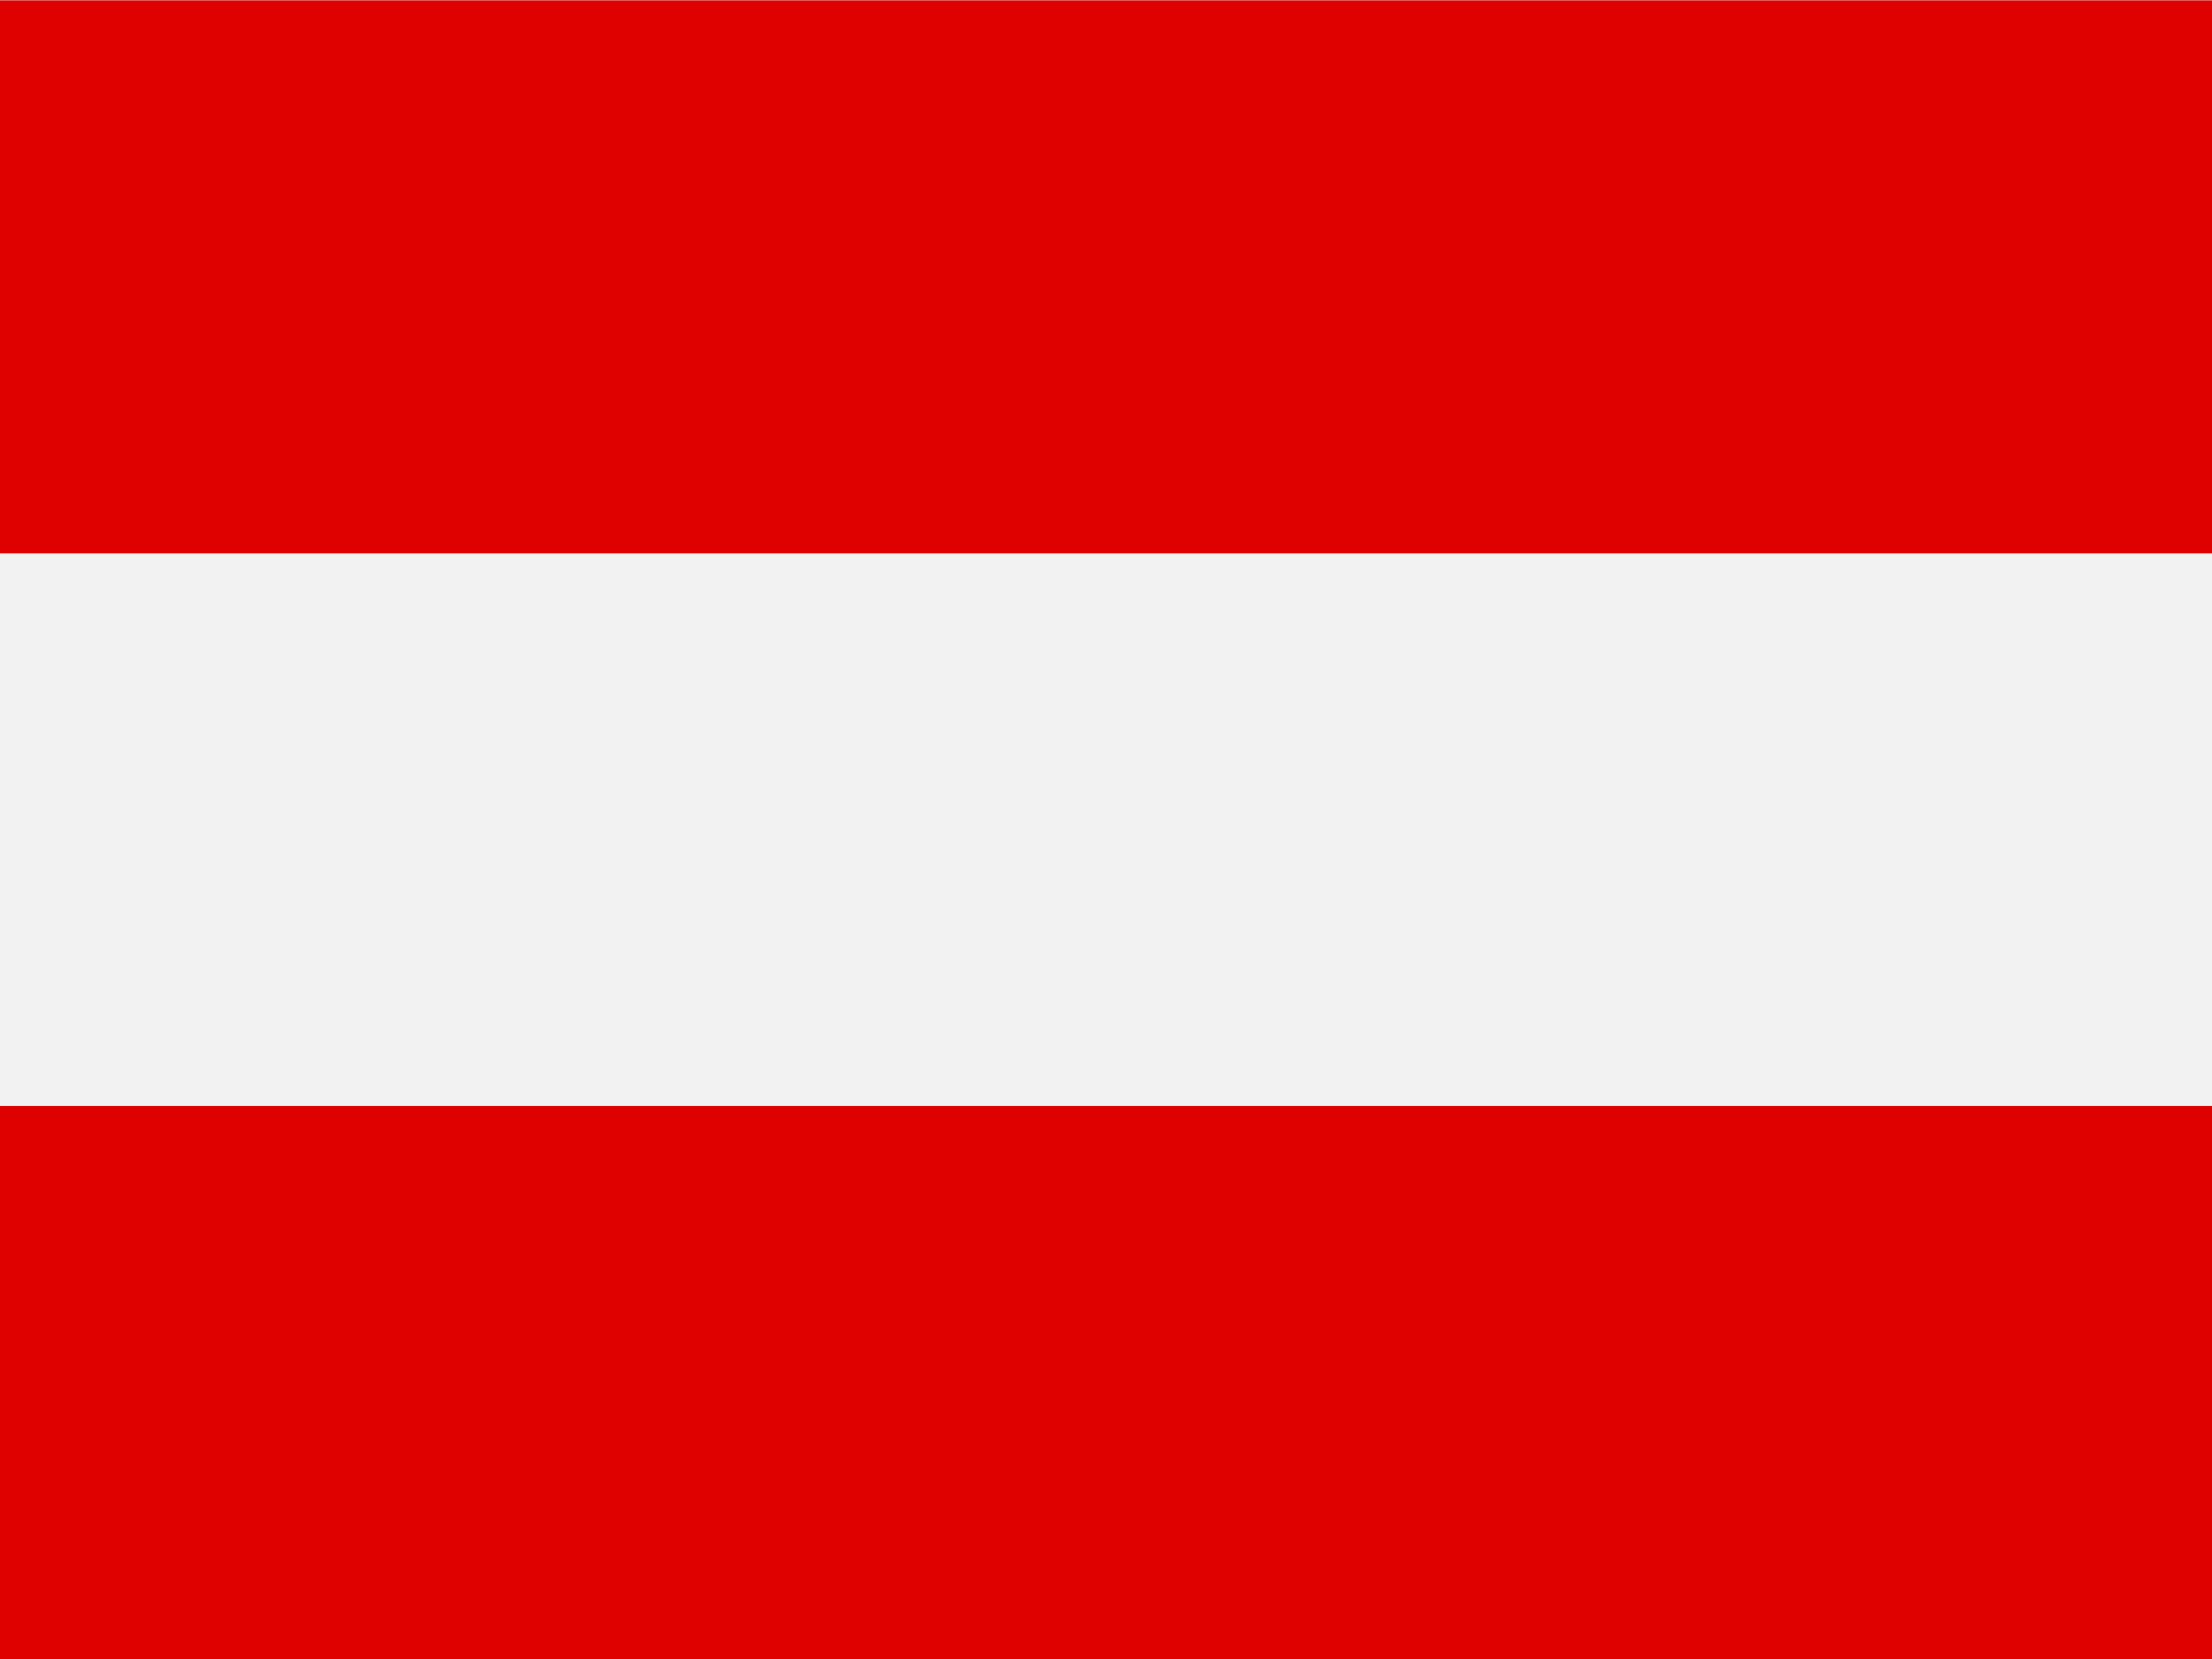
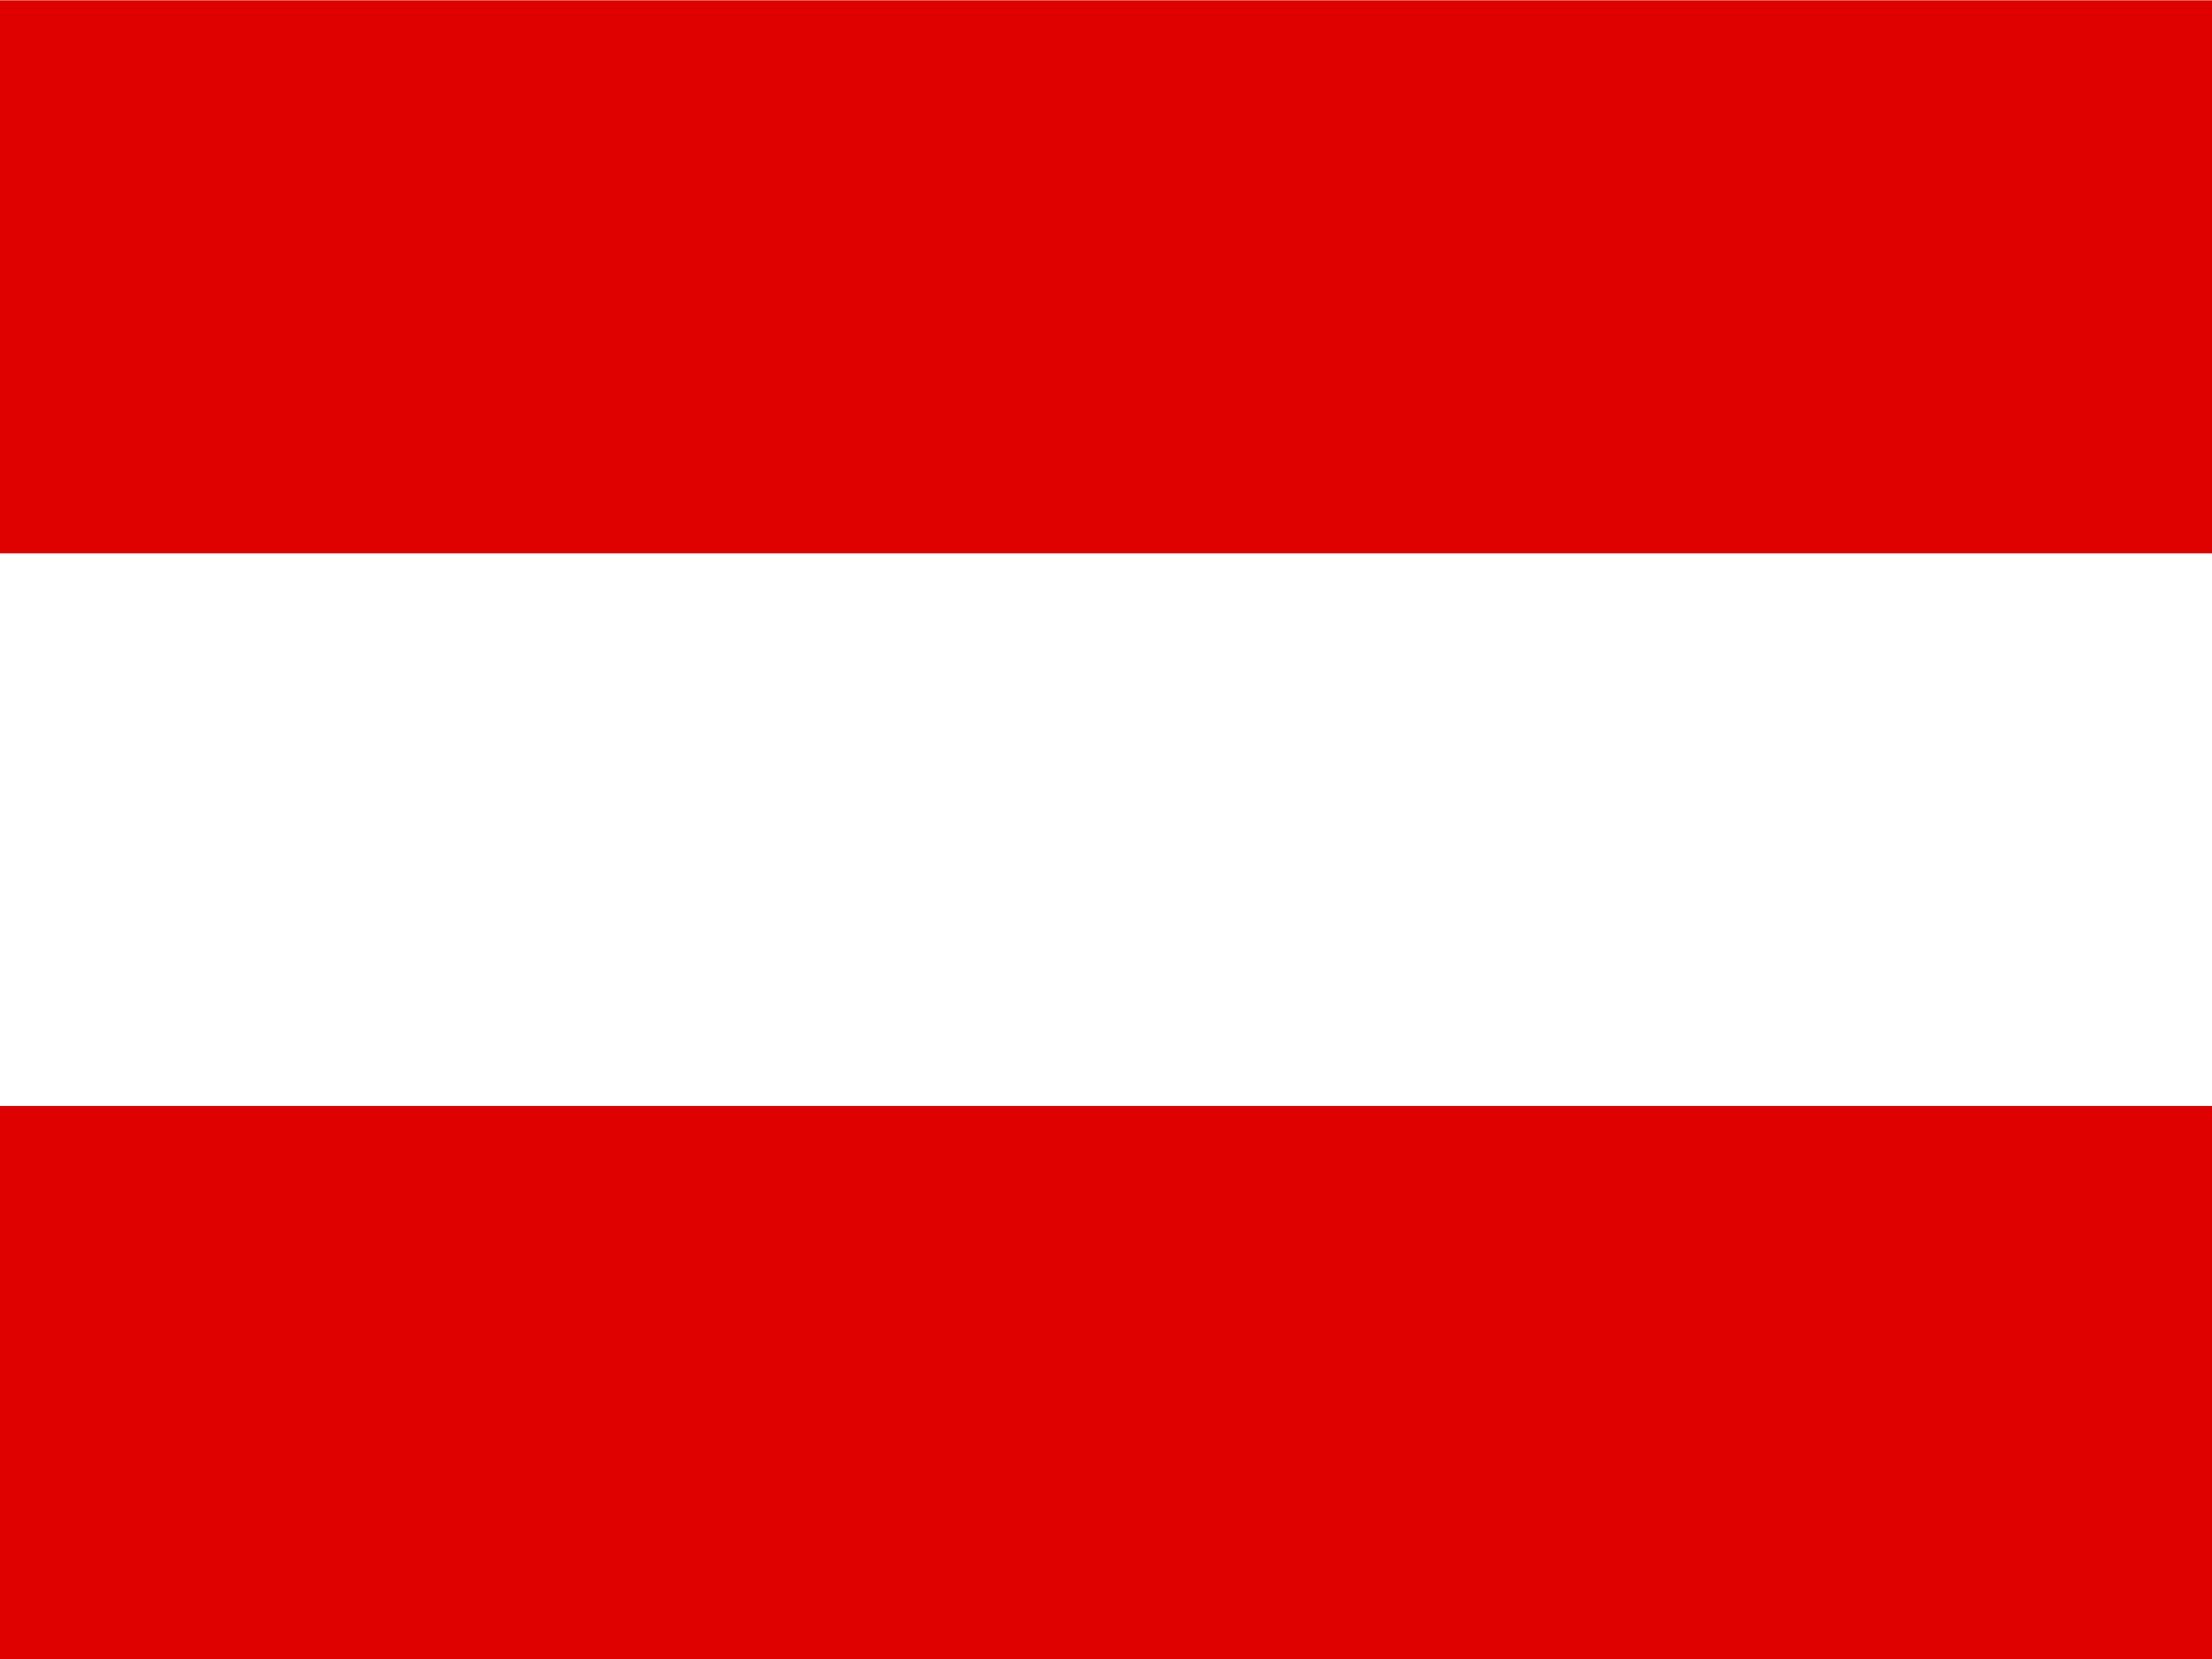
<svg xmlns="http://www.w3.org/2000/svg" version="1.1" id="flag-icon-css-at" x="0px" y="0px" viewBox="0 0 640 480" style="enable-background:new 0 0 640 480;" xml:space="preserve">
  <style type="text/css">
	.st0{fill:#F2F2F2;}
	.st1{fill:#DF0000;}
</style>
  <g>
-     <path class="st0" d="M640,480H0V0h640V480z" />
    <path class="st1" d="M640,480H0V320h640V480z M640,160.1H0V0.1h640V160.1z" />
  </g>
</svg>